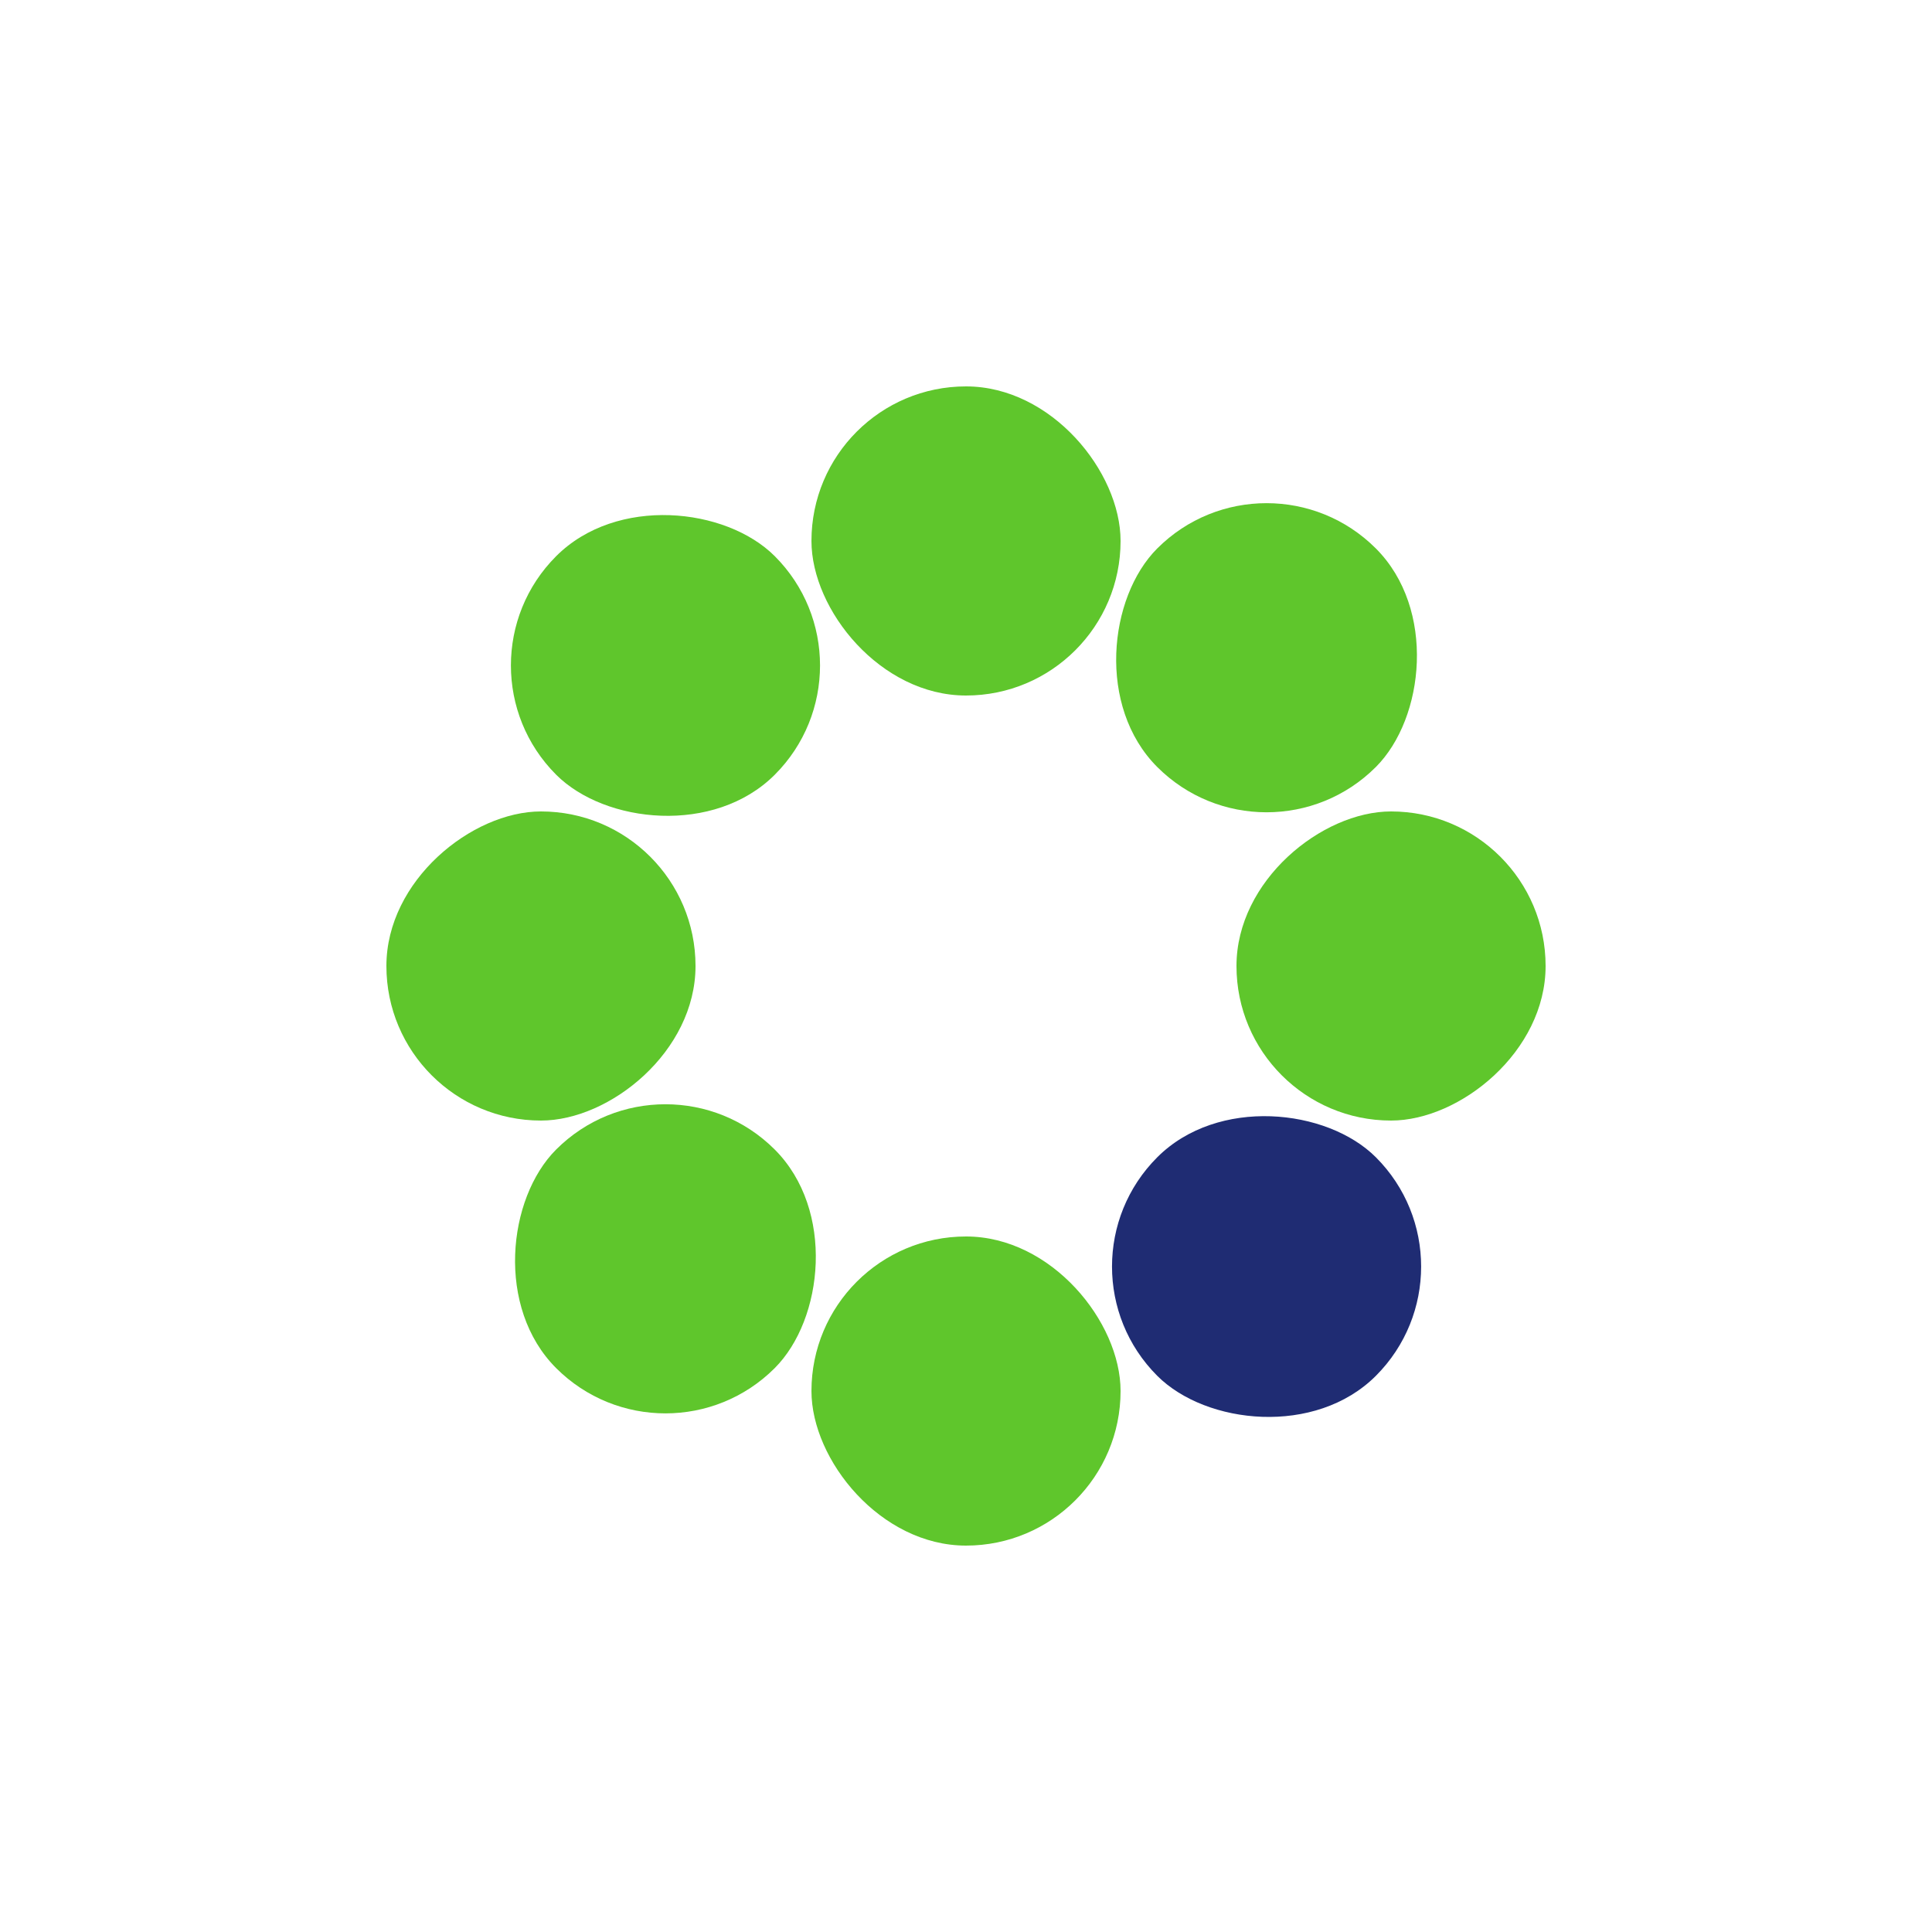
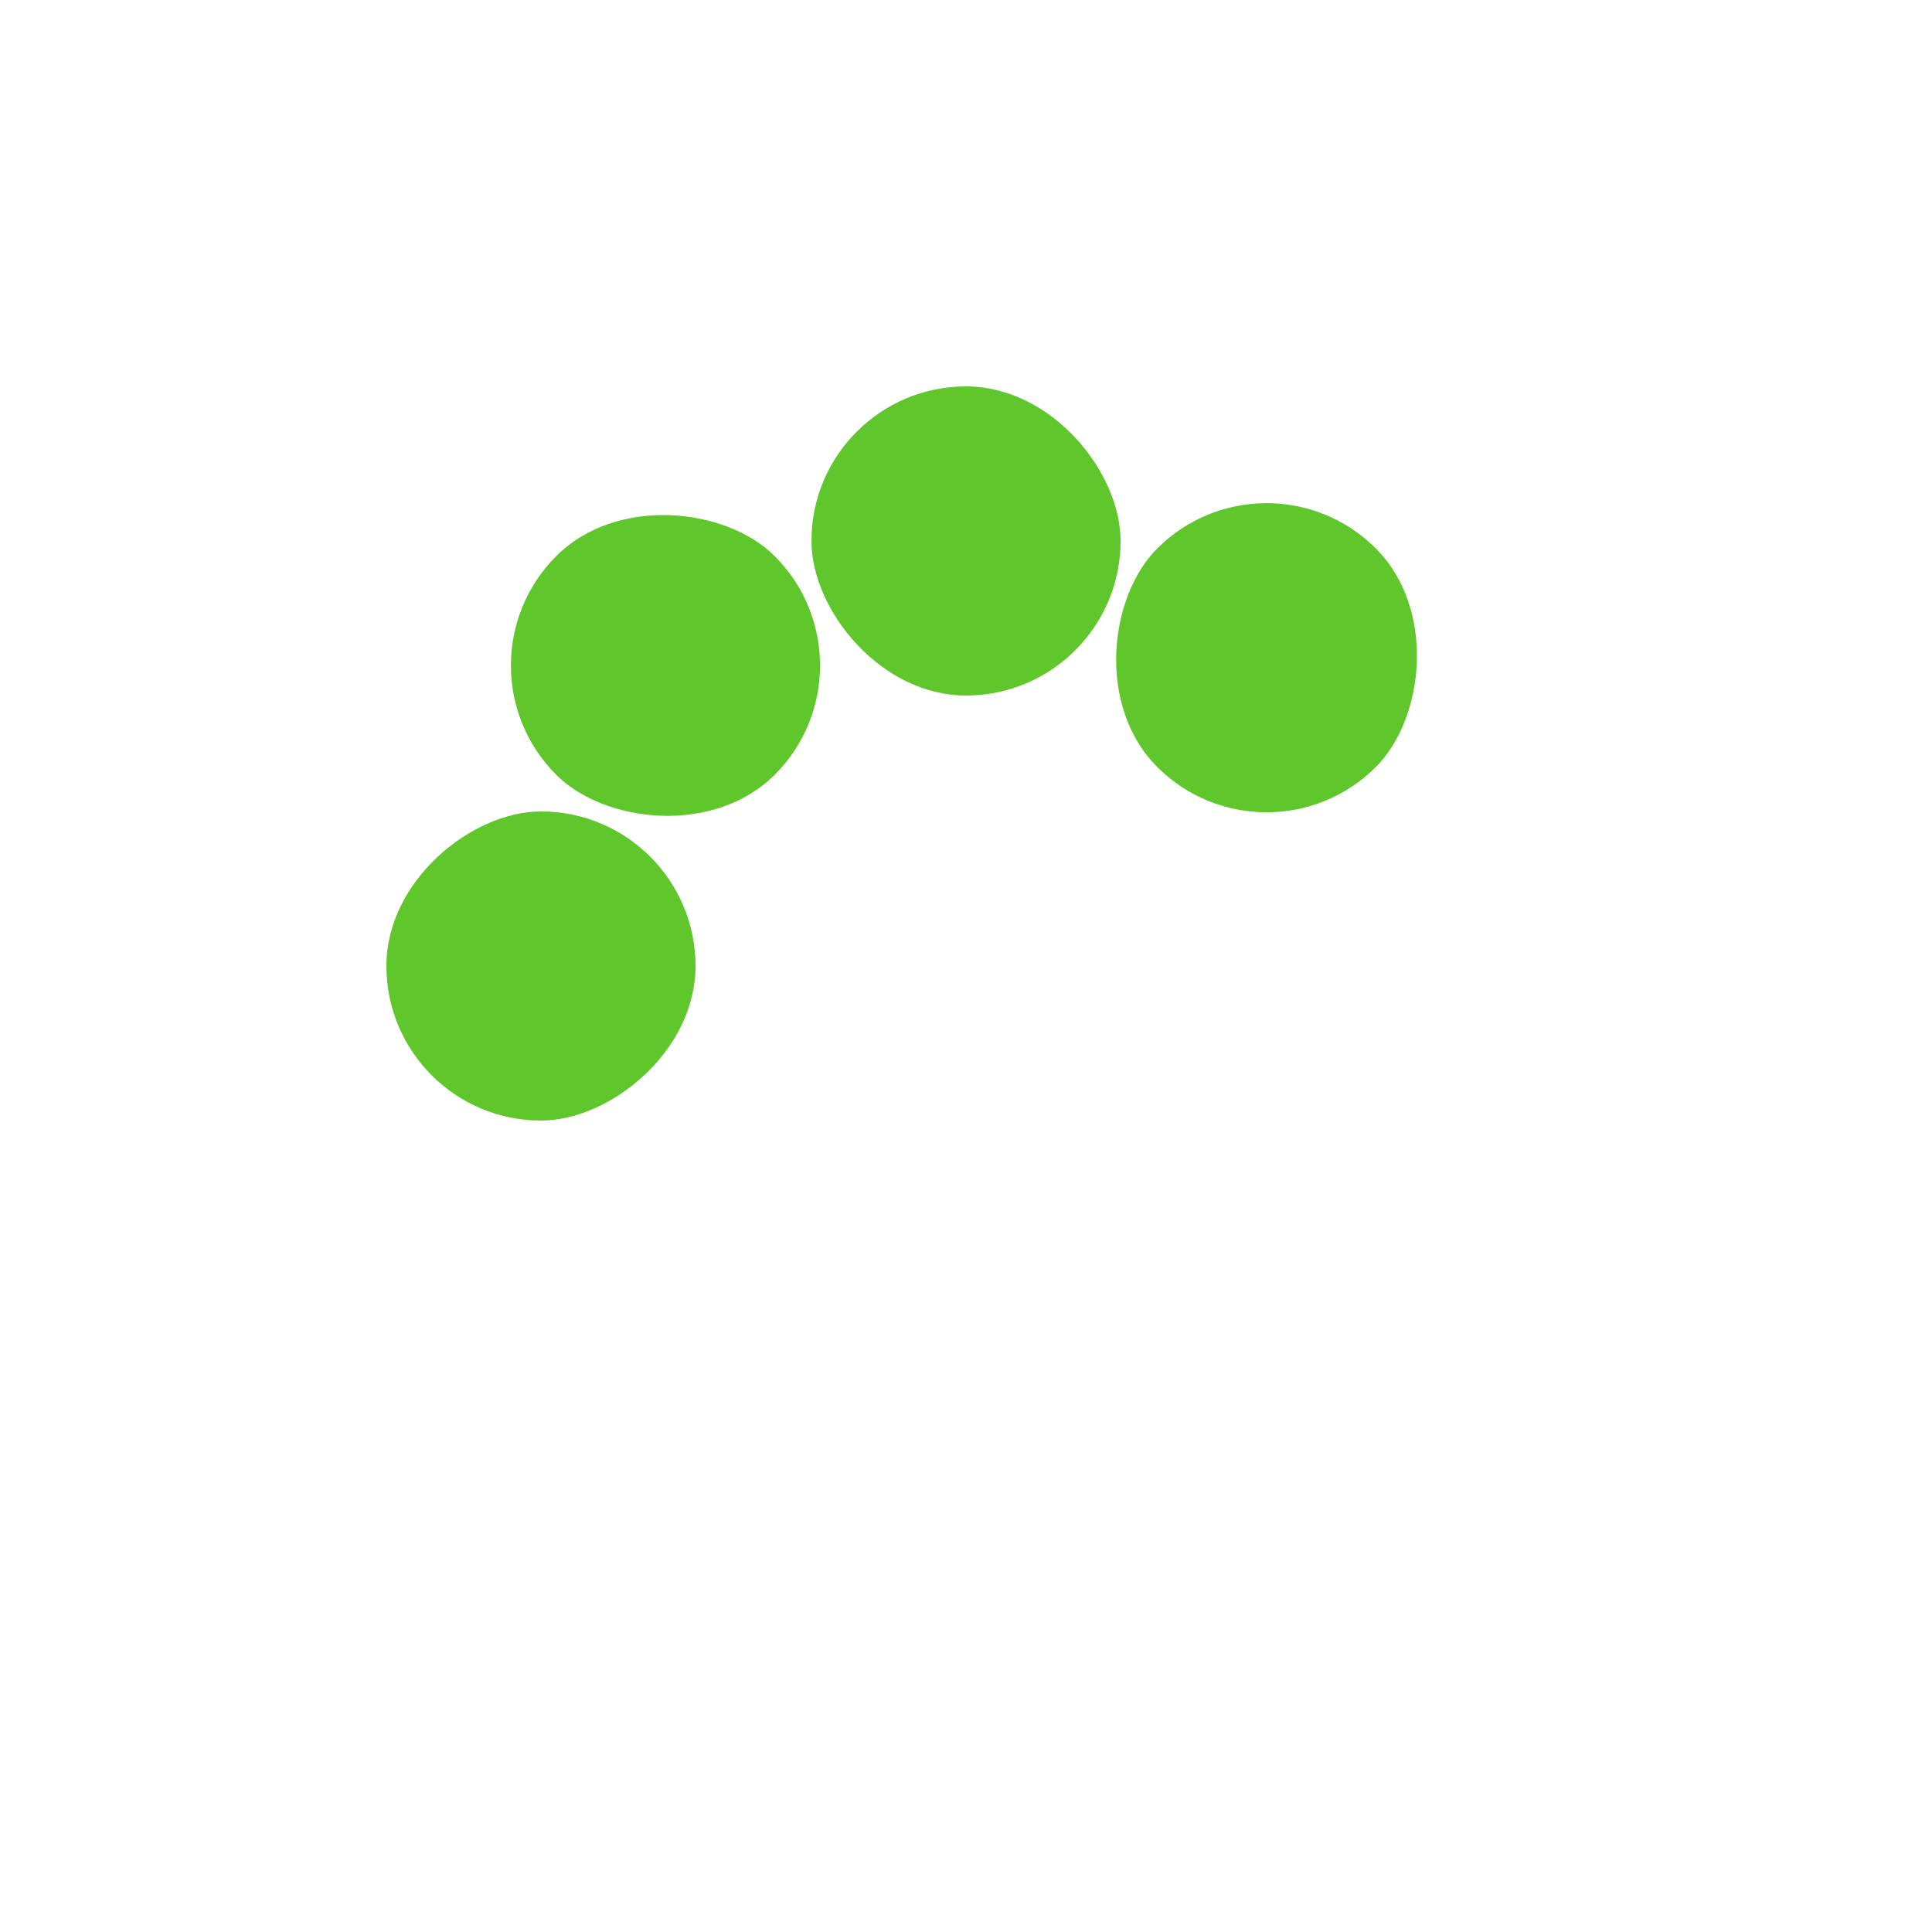
<svg xmlns="http://www.w3.org/2000/svg" fill="none" viewBox="0 0 250 250" height="250" width="250">
-   <rect fill="#5FC62C" transform="rotate(90 200 105)" rx="20" height="40" width="40" y="105" x="200" />
  <rect fill="#5FC62C" transform="rotate(90 90 105)" rx="20" height="40" width="40" y="105" x="90" />
-   <rect fill="#1F2C73" transform="rotate(135 192.178 163.891)" rx="20" height="40" width="40" y="163.891" x="192.178" />
  <rect fill="#5FC62C" transform="rotate(135 114.396 86.109)" rx="20" height="40" width="40" y="86.109" x="114.396" />
-   <rect fill="#5FC62C" transform="rotate(-180 145.002 200)" rx="20" height="40" width="40" y="200" x="145.002" />
  <rect fill="#5FC62C" transform="rotate(-180 145.002 90)" rx="20" height="40" width="40" y="90" x="145.002" />
-   <rect fill="#5FC62C" transform="rotate(-135 86.107 191.175)" rx="20" height="40" width="40" y="191.175" x="86.107" />
  <rect fill="#5FC62C" transform="rotate(-135 163.891 113.394)" rx="20" height="40" width="40" y="113.394" x="163.891" />
</svg>